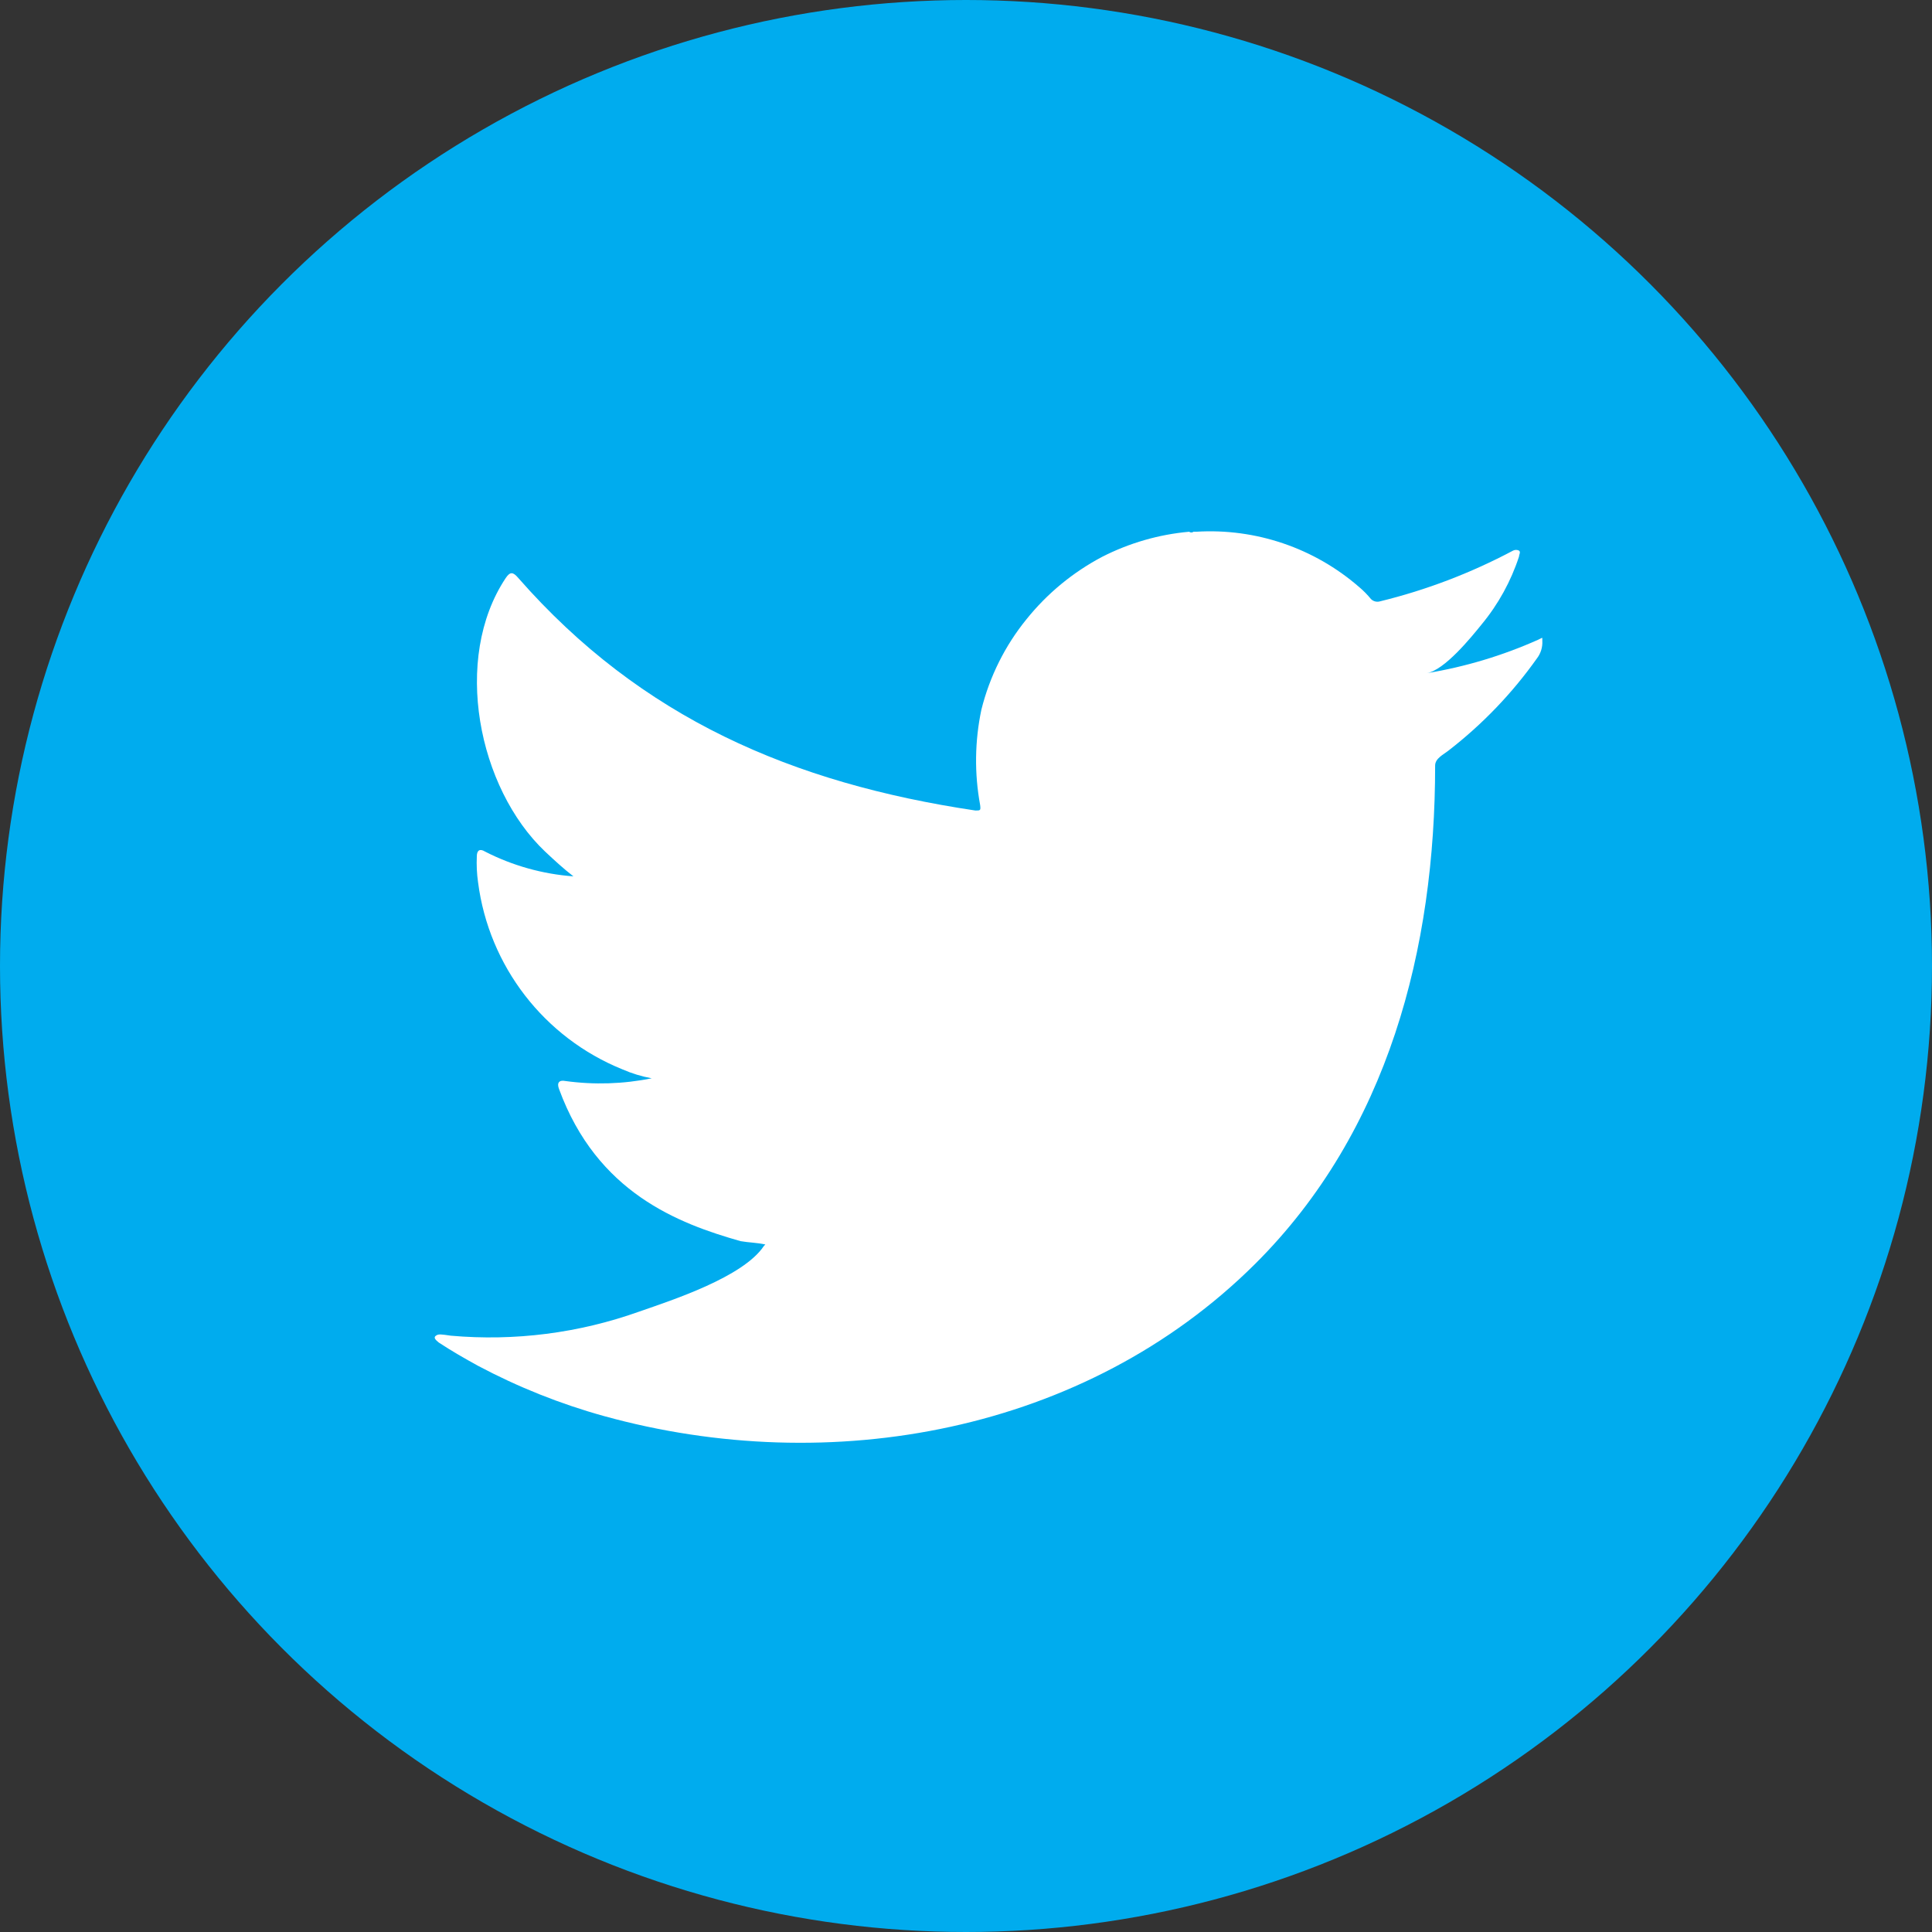
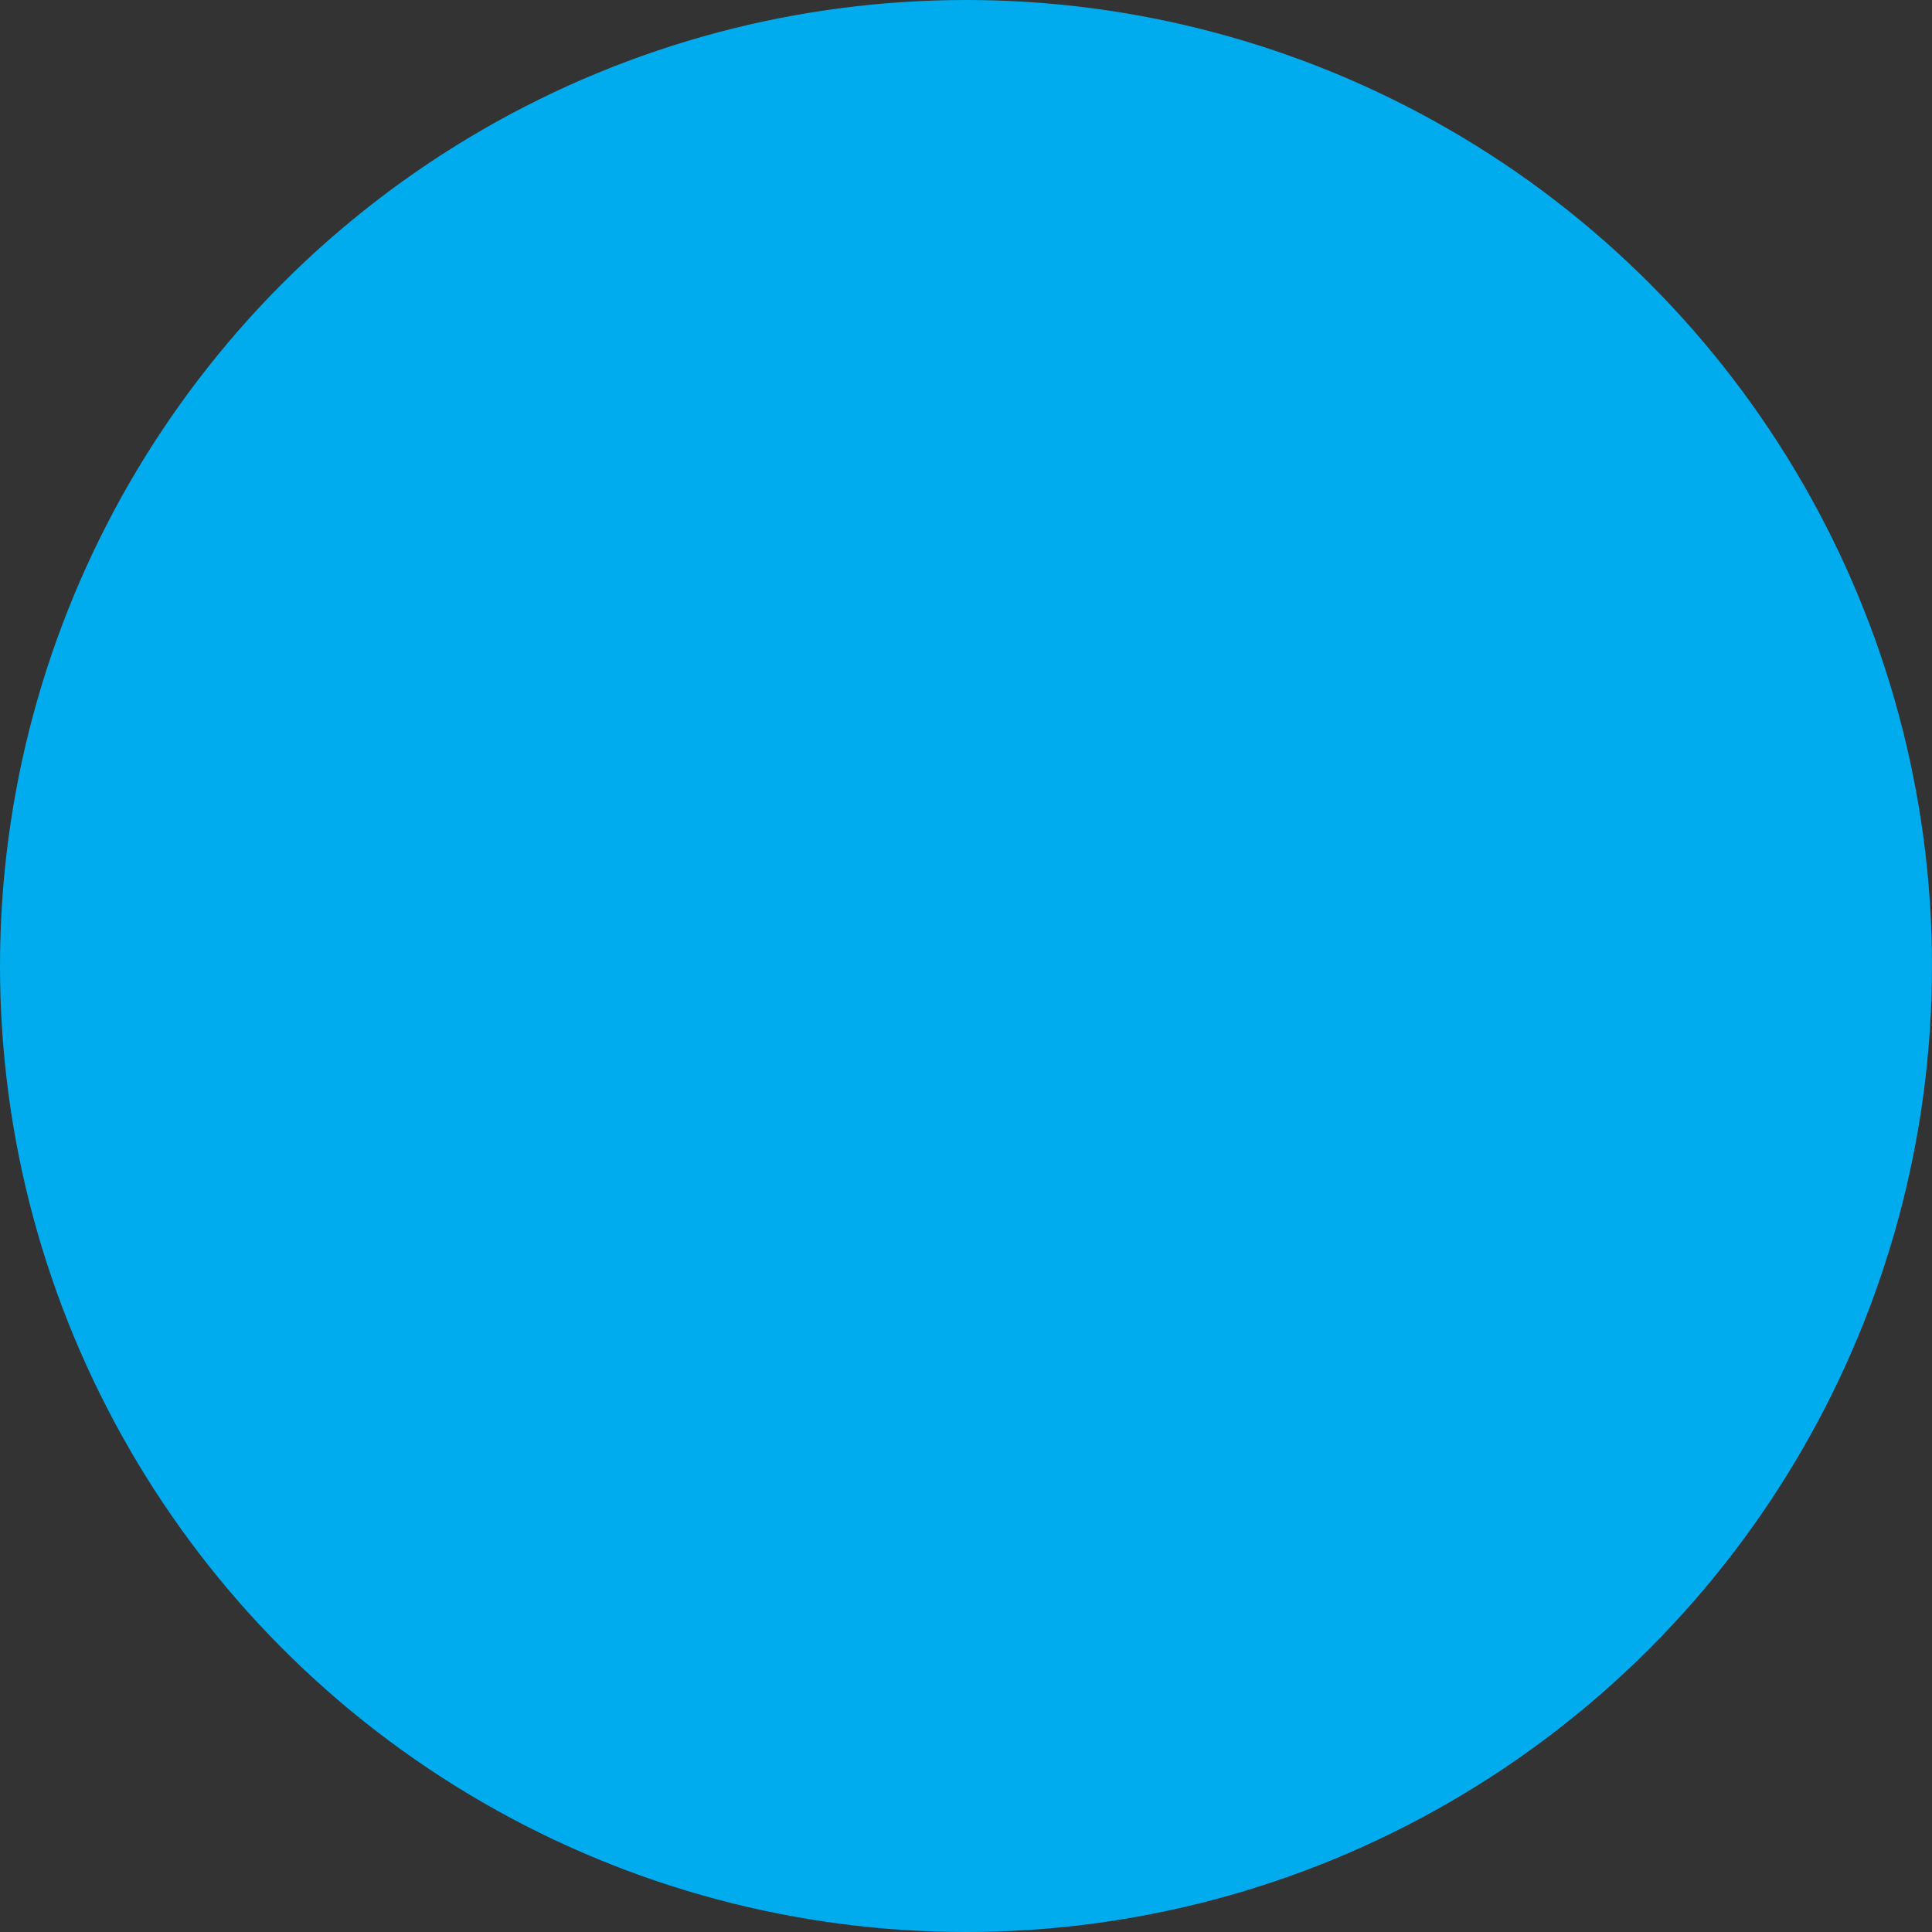
<svg xmlns="http://www.w3.org/2000/svg" width="40px" height="40px" viewBox="0 0 40 40" version="1.1">
  <rect x="0" y="0" width="40" height="40" fill="#333333" stroke="none" />
  <title>social/Twitter-active</title>
  <g id="social/Twitter-active" stroke="none" stroke-width="1" fill="none" fill-rule="evenodd">
    <circle id="Combined-Shape" fill="#00ACEE" fill-rule="nonzero" cx="20" cy="20" r="20" />
-     <path d="M31.932,13.267 C31.94,13.398 31.9,13.528 31.82,13.632 C31.308,14.354 30.692,14.996 29.992,15.538 C29.889,15.62 29.713,15.701 29.713,15.848 C29.713,19.637 28.745,23.422 25.984,26.17 C22.47,29.663 17.188,30.613 12.504,29.318 C11.6,29.067 10.726,28.718 9.898,28.278 C9.623,28.127 9.352,27.972 9.085,27.796 C9.016,27.74 8.969,27.693 9.025,27.654 C9.081,27.615 9.124,27.624 9.334,27.654 C10.655,27.771 11.986,27.601 13.235,27.155 C13.915,26.918 15.386,26.441 15.816,25.796 C15.816,25.796 15.816,25.796 15.846,25.766 C15.674,25.727 15.506,25.727 15.334,25.697 C14.044,25.331 12.362,24.695 11.575,22.549 C11.524,22.42 11.575,22.355 11.704,22.381 C12.3,22.463 12.904,22.444 13.493,22.325 C13.285,22.287 13.081,22.225 12.887,22.14 C11.265,21.484 10.123,20.004 9.898,18.269 C9.872,18.091 9.864,17.911 9.872,17.731 C9.872,17.602 9.937,17.564 10.044,17.632 C10.613,17.923 11.235,18.097 11.872,18.144 C11.666,17.985 11.476,17.809 11.287,17.632 C9.898,16.316 9.36,13.637 10.47,11.968 C10.56,11.835 10.62,11.835 10.732,11.968 C13.274,14.867 16.41,16.217 20.195,16.781 C20.298,16.781 20.306,16.781 20.293,16.669 C20.172,16.014 20.181,15.342 20.319,14.691 C20.49,14.006 20.808,13.367 21.253,12.82 C21.681,12.287 22.214,11.848 22.818,11.529 C23.38,11.242 23.992,11.065 24.62,11.009 L24.62,11.009 C24.647,11.03 24.684,11.03 24.711,11.009 L24.62,11.009 L24.767,11.009 C25.999,10.933 27.212,11.346 28.143,12.157 C28.231,12.231 28.311,12.313 28.384,12.402 C28.433,12.452 28.506,12.47 28.573,12.45 C29.531,12.216 30.455,11.863 31.326,11.4 C31.365,11.38 31.411,11.38 31.45,11.4 C31.489,11.43 31.45,11.482 31.45,11.521 C31.283,12.034 31.02,12.511 30.676,12.927 C30.457,13.198 29.906,13.878 29.537,13.938 C30.333,13.807 31.109,13.574 31.846,13.245 C31.941,13.202 31.932,13.185 31.932,13.245 L31.932,13.267 Z" id="Path" fill="#FFFFFF" fill-rule="nonzero" />
  </g>
</svg>